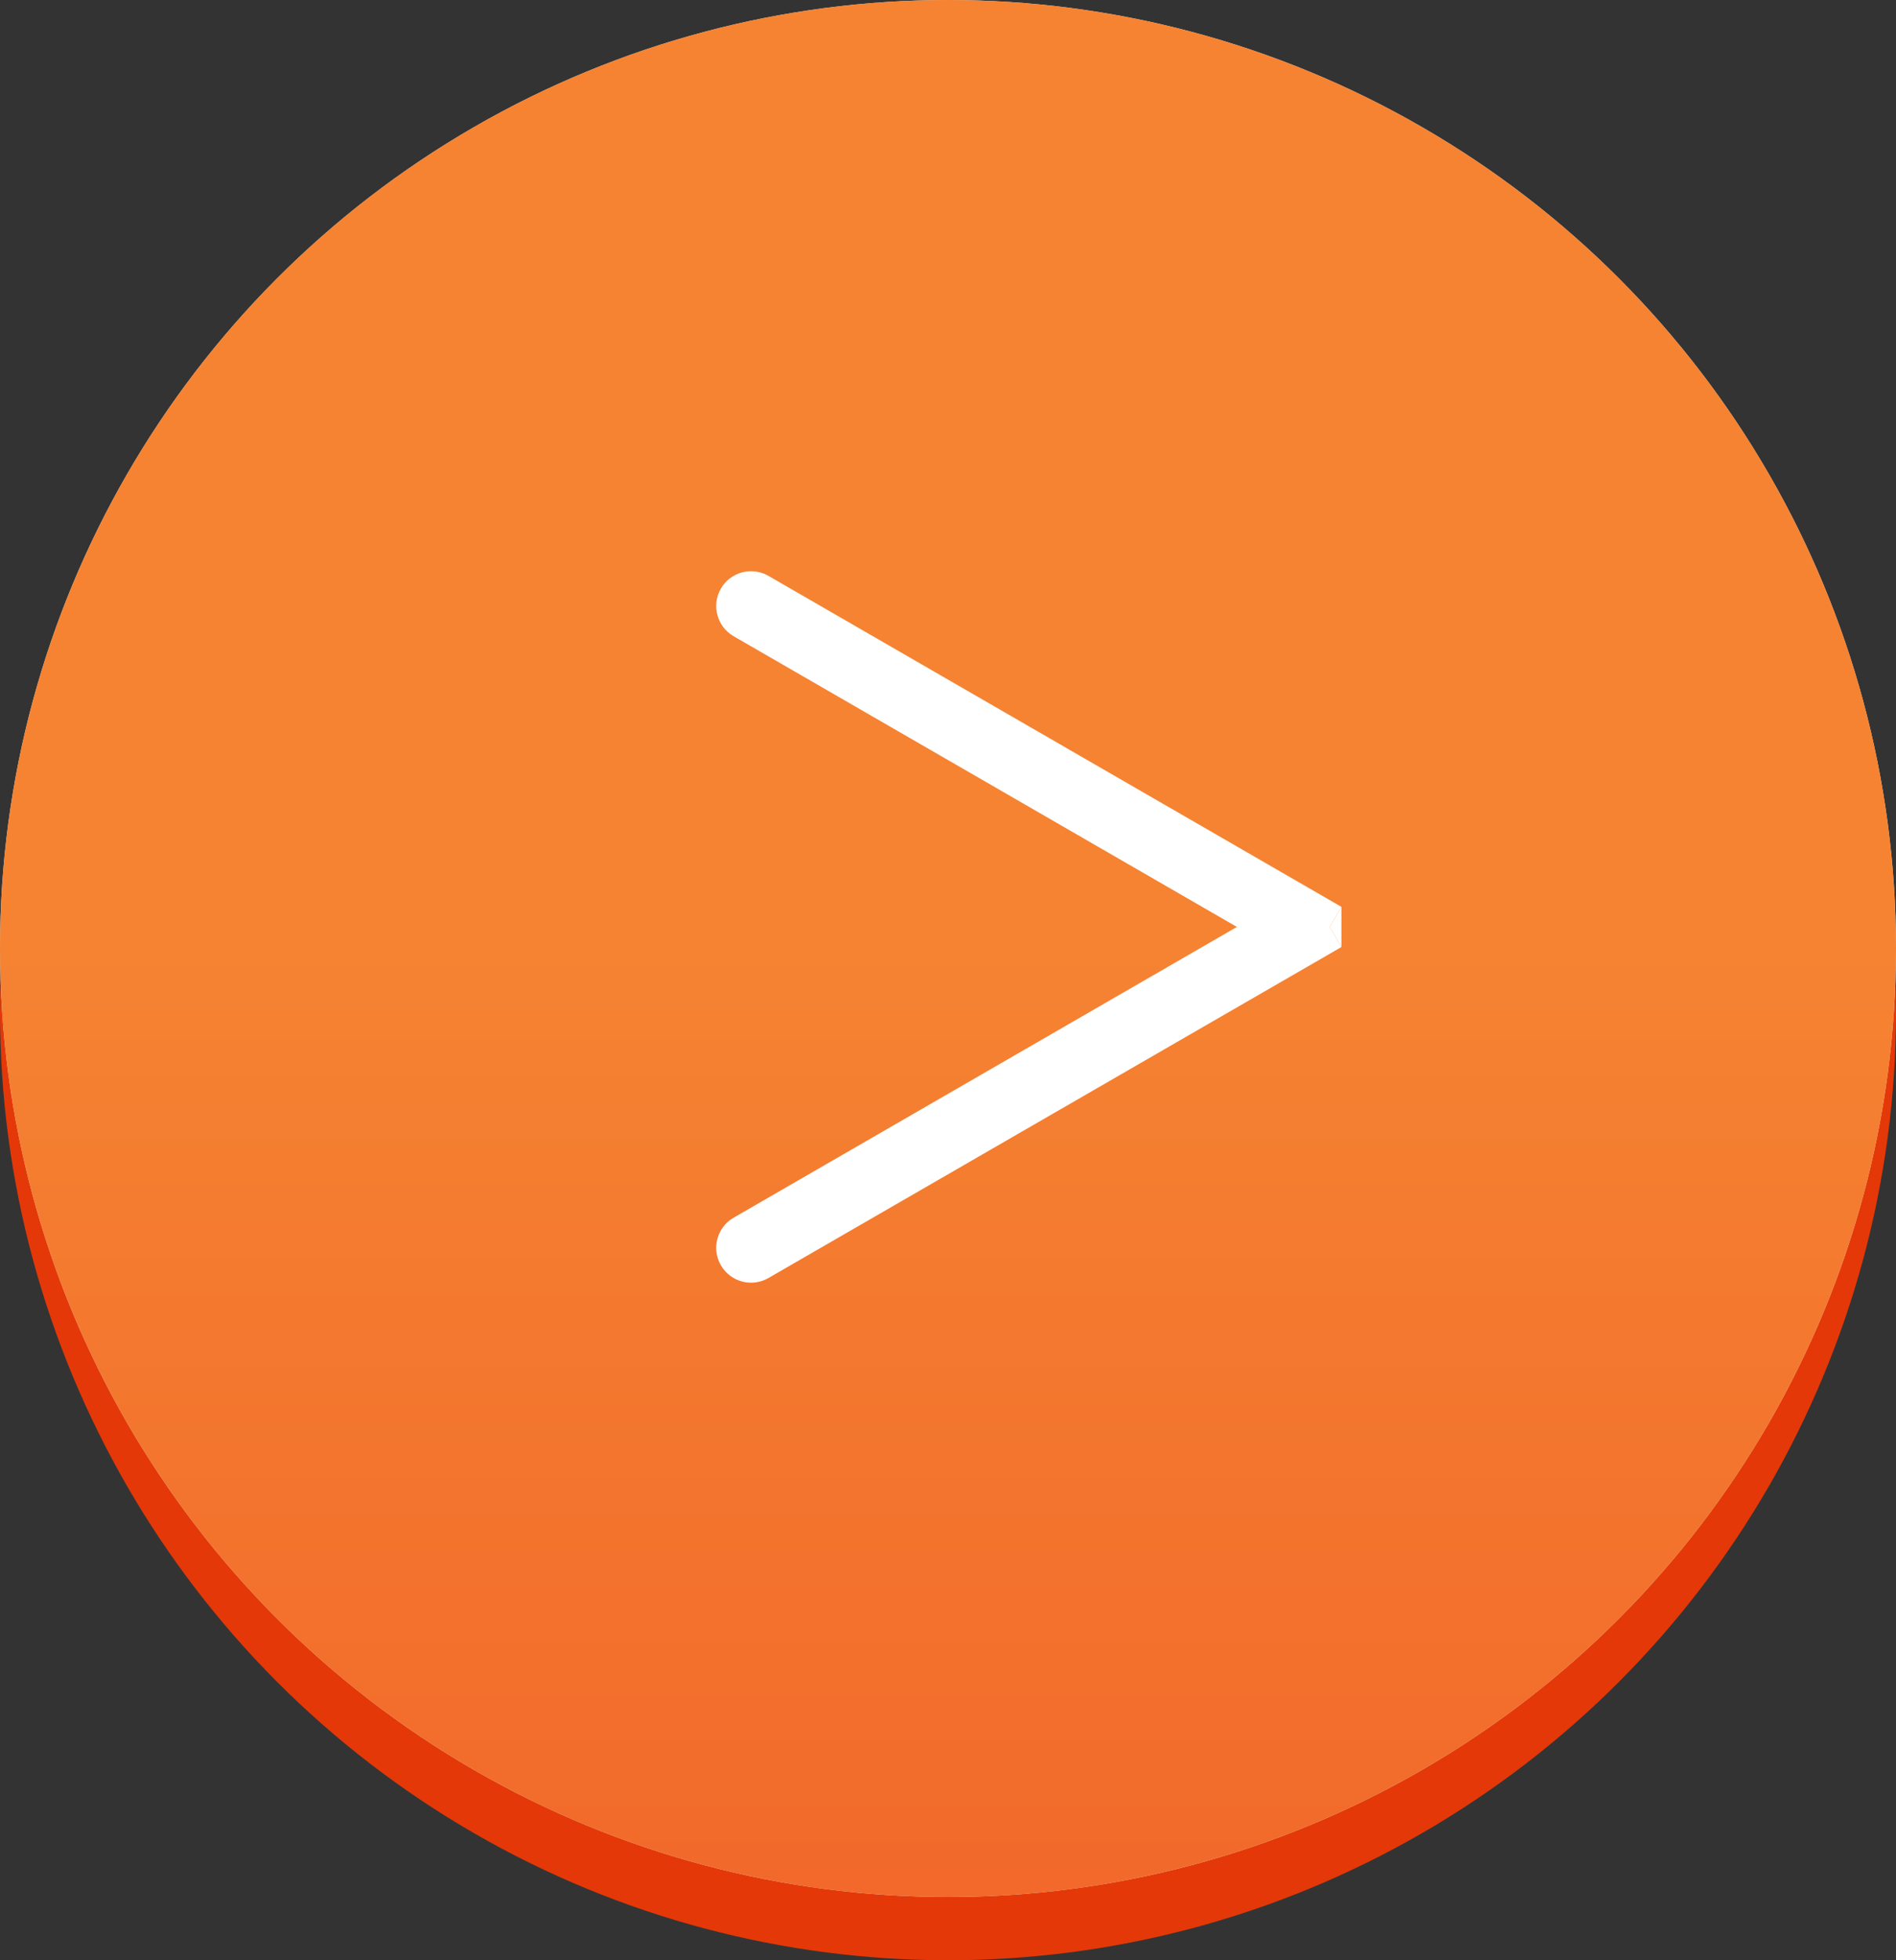
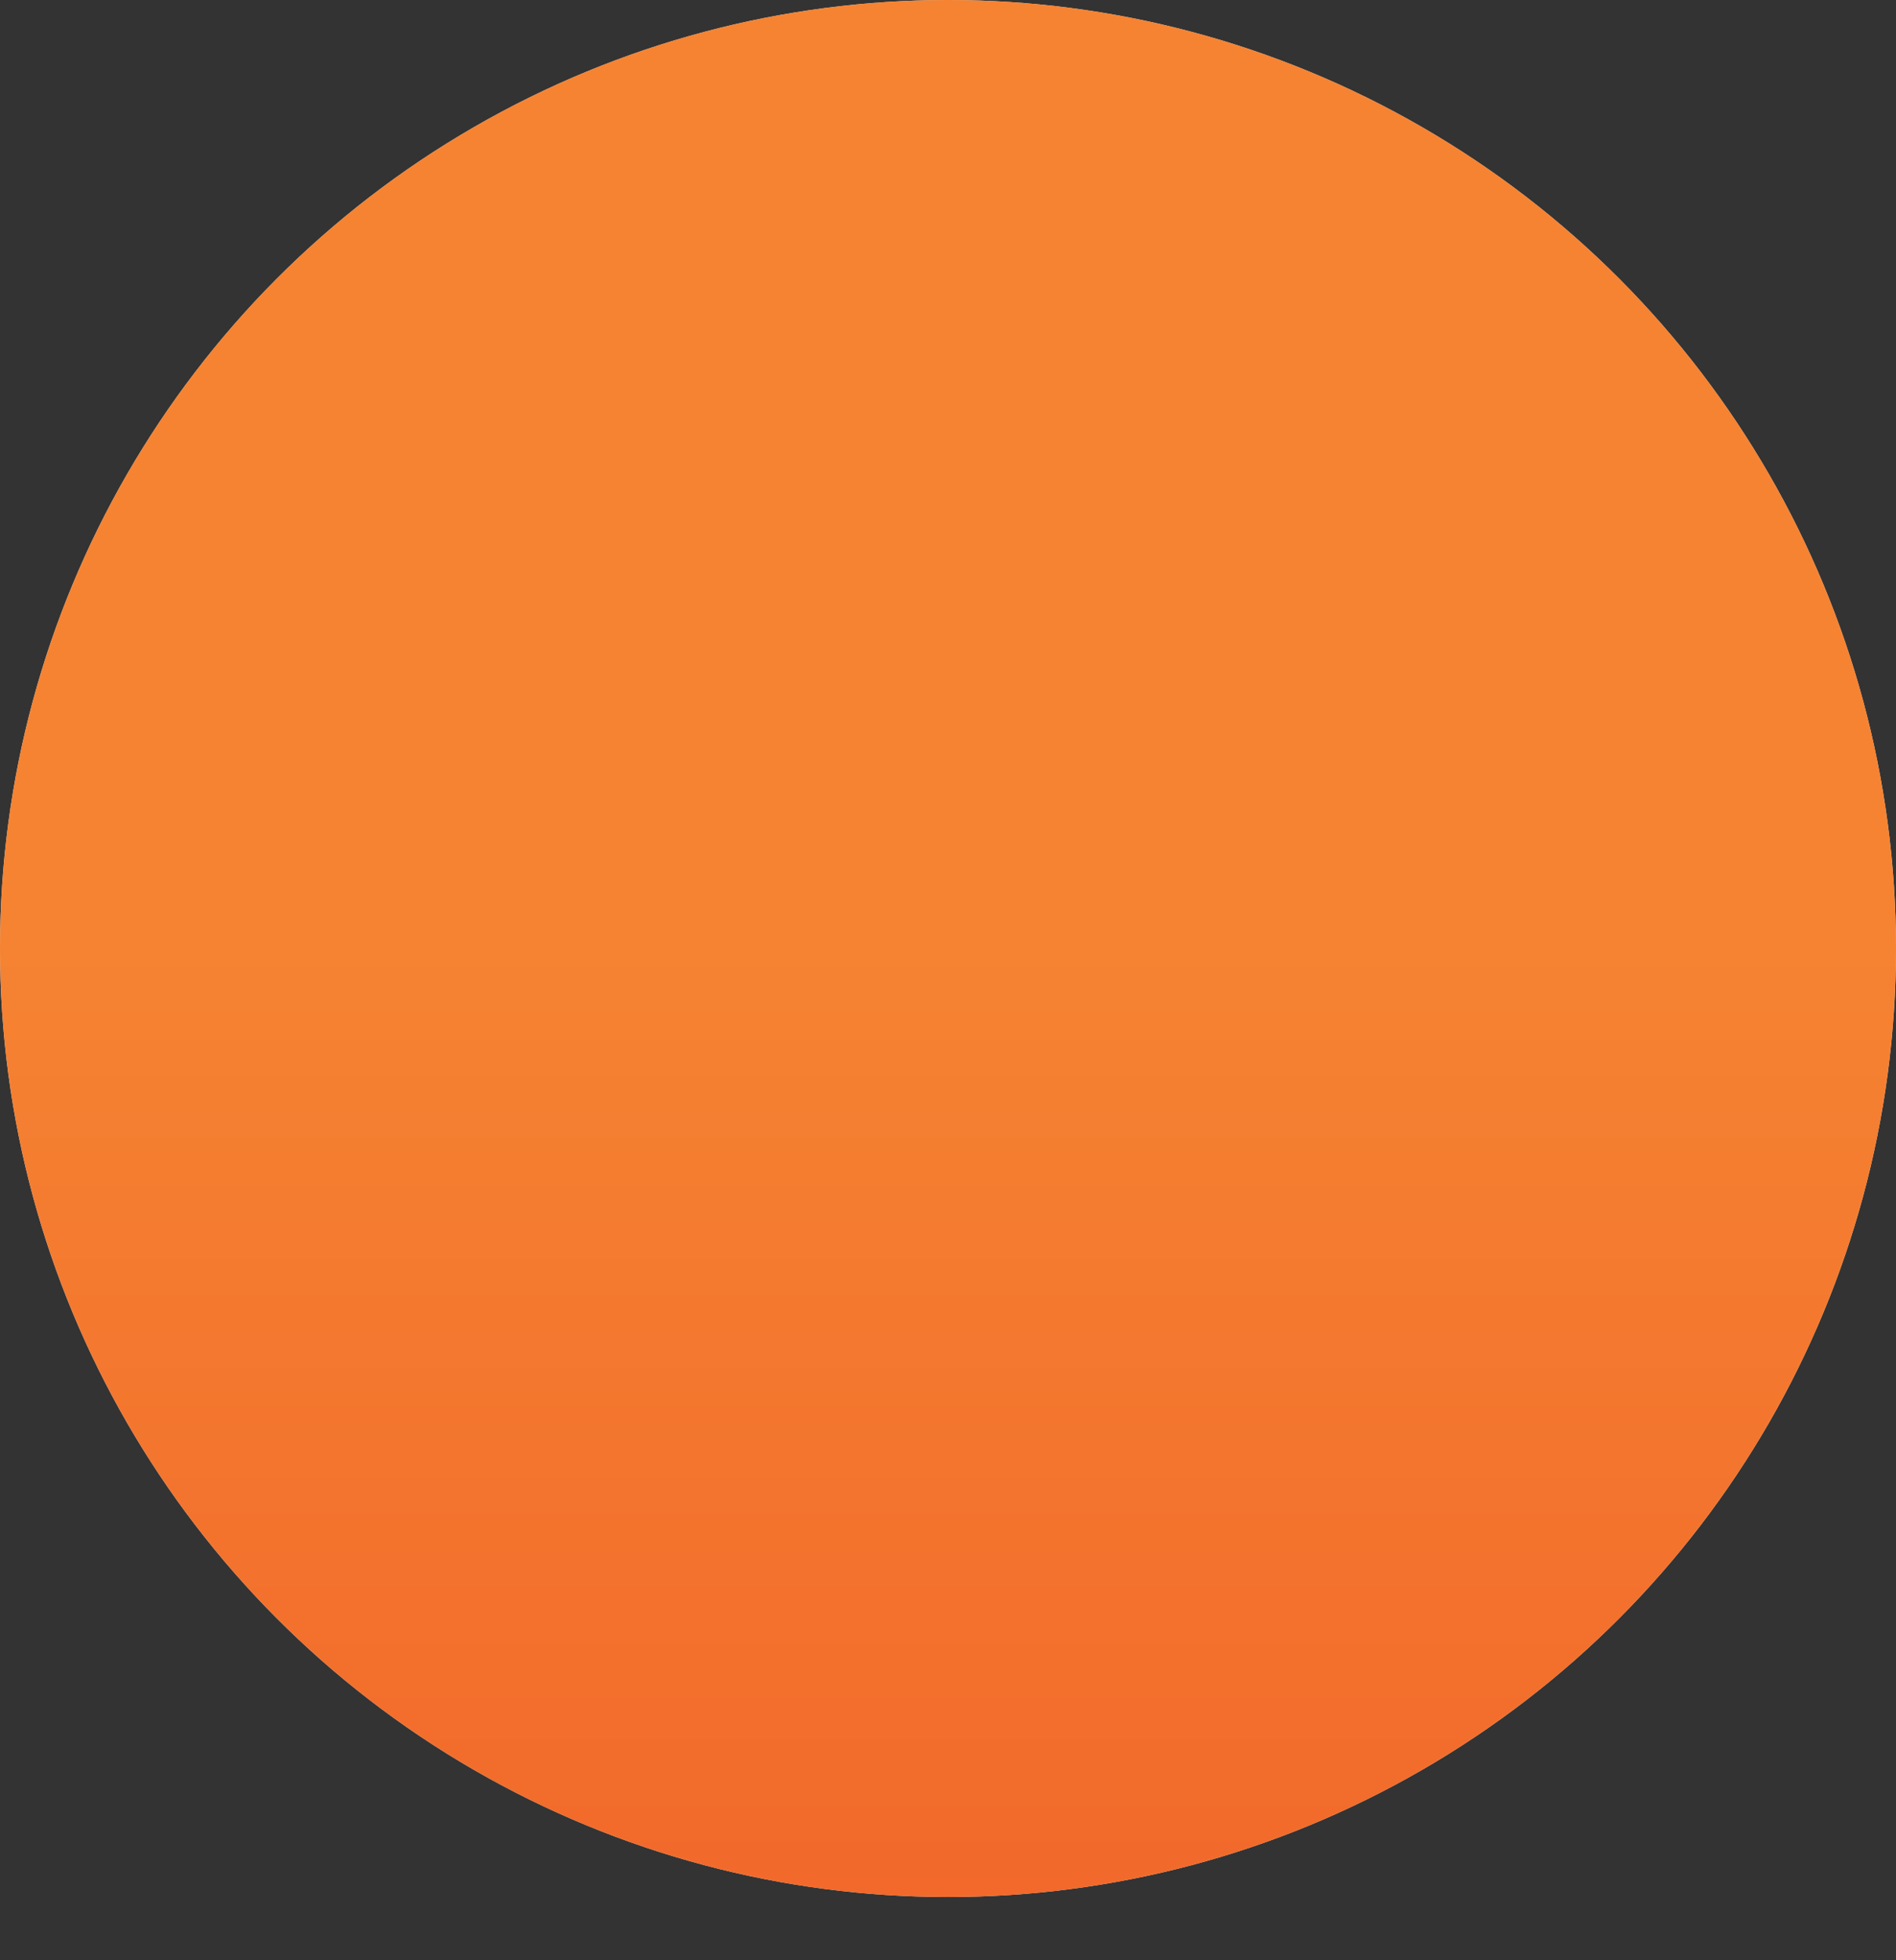
<svg xmlns="http://www.w3.org/2000/svg" width="60" height="62" viewBox="0 0 60 62" fill="none">
  <rect x="0" y="0" width="60" height="62" fill="#333333" stroke="none" />
-   <circle r="30" transform="matrix(-1 0 0 1 30 32)" fill="#E43808" />
  <circle r="30" transform="matrix(-1 0 0 1 30 30)" fill="#DFDFDF" />
  <circle r="30" transform="matrix(-1 0 0 1 30 30)" fill="url(#paint0_linear)" />
-   <path d="M42.449 28.682L24.318 18.214C23.791 17.91 23.117 18.09 22.813 18.617V18.617C22.509 19.144 22.689 19.818 23.216 20.123L40.075 29.856C40.778 30.262 41.676 30.021 42.082 29.318V29.318L42.449 28.682Z" fill="white" />
-   <path d="M42.449 29.954L24.318 40.422C23.791 40.727 23.117 40.546 22.813 40.019V40.019C22.508 39.492 22.689 38.818 23.216 38.514L40.074 28.78C40.777 28.375 41.676 28.616 42.082 29.318V29.318L42.449 29.954Z" fill="white" />
-   <path d="M42.449 29.954L42.082 29.318L42.449 28.682L42.449 29.954Z" fill="white" />
  <defs>
    <linearGradient id="paint0_linear" x1="30" y1="0" x2="30" y2="60" gradientUnits="userSpaceOnUse">
      <stop stop-color="#F58332" />
      <stop offset="1" stop-color="#EF4F23" />
    </linearGradient>
  </defs>
</svg>